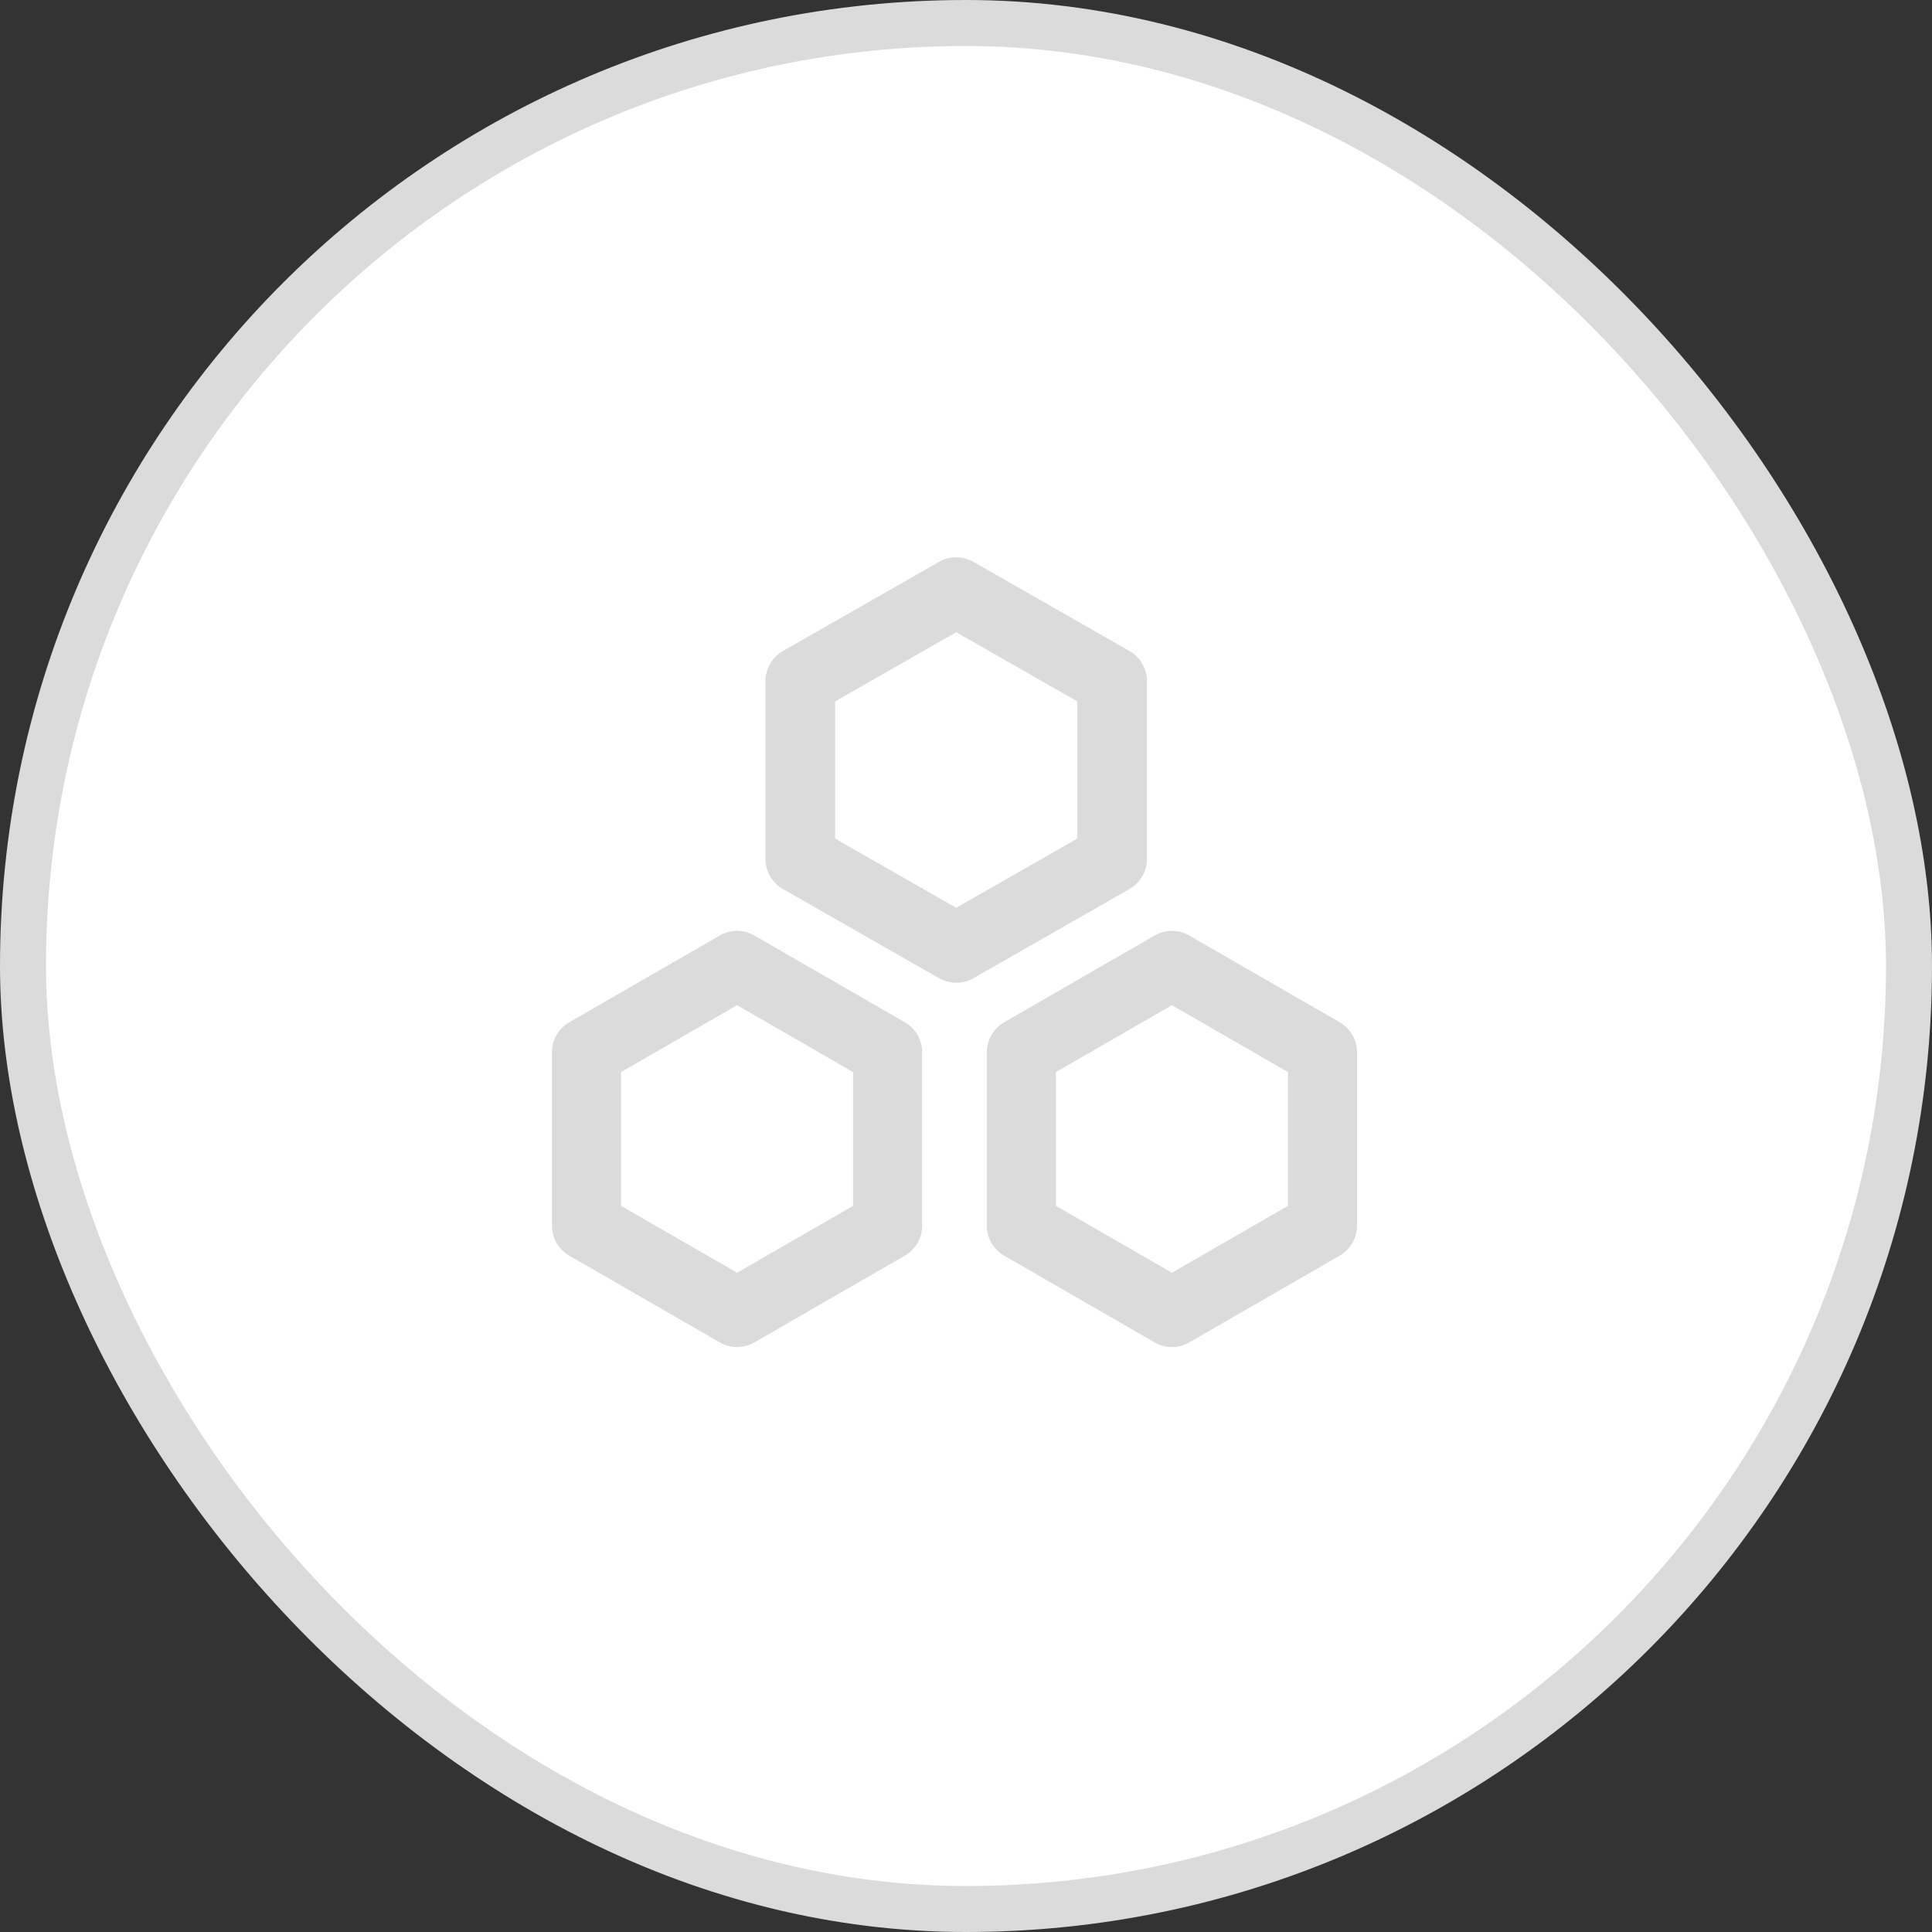
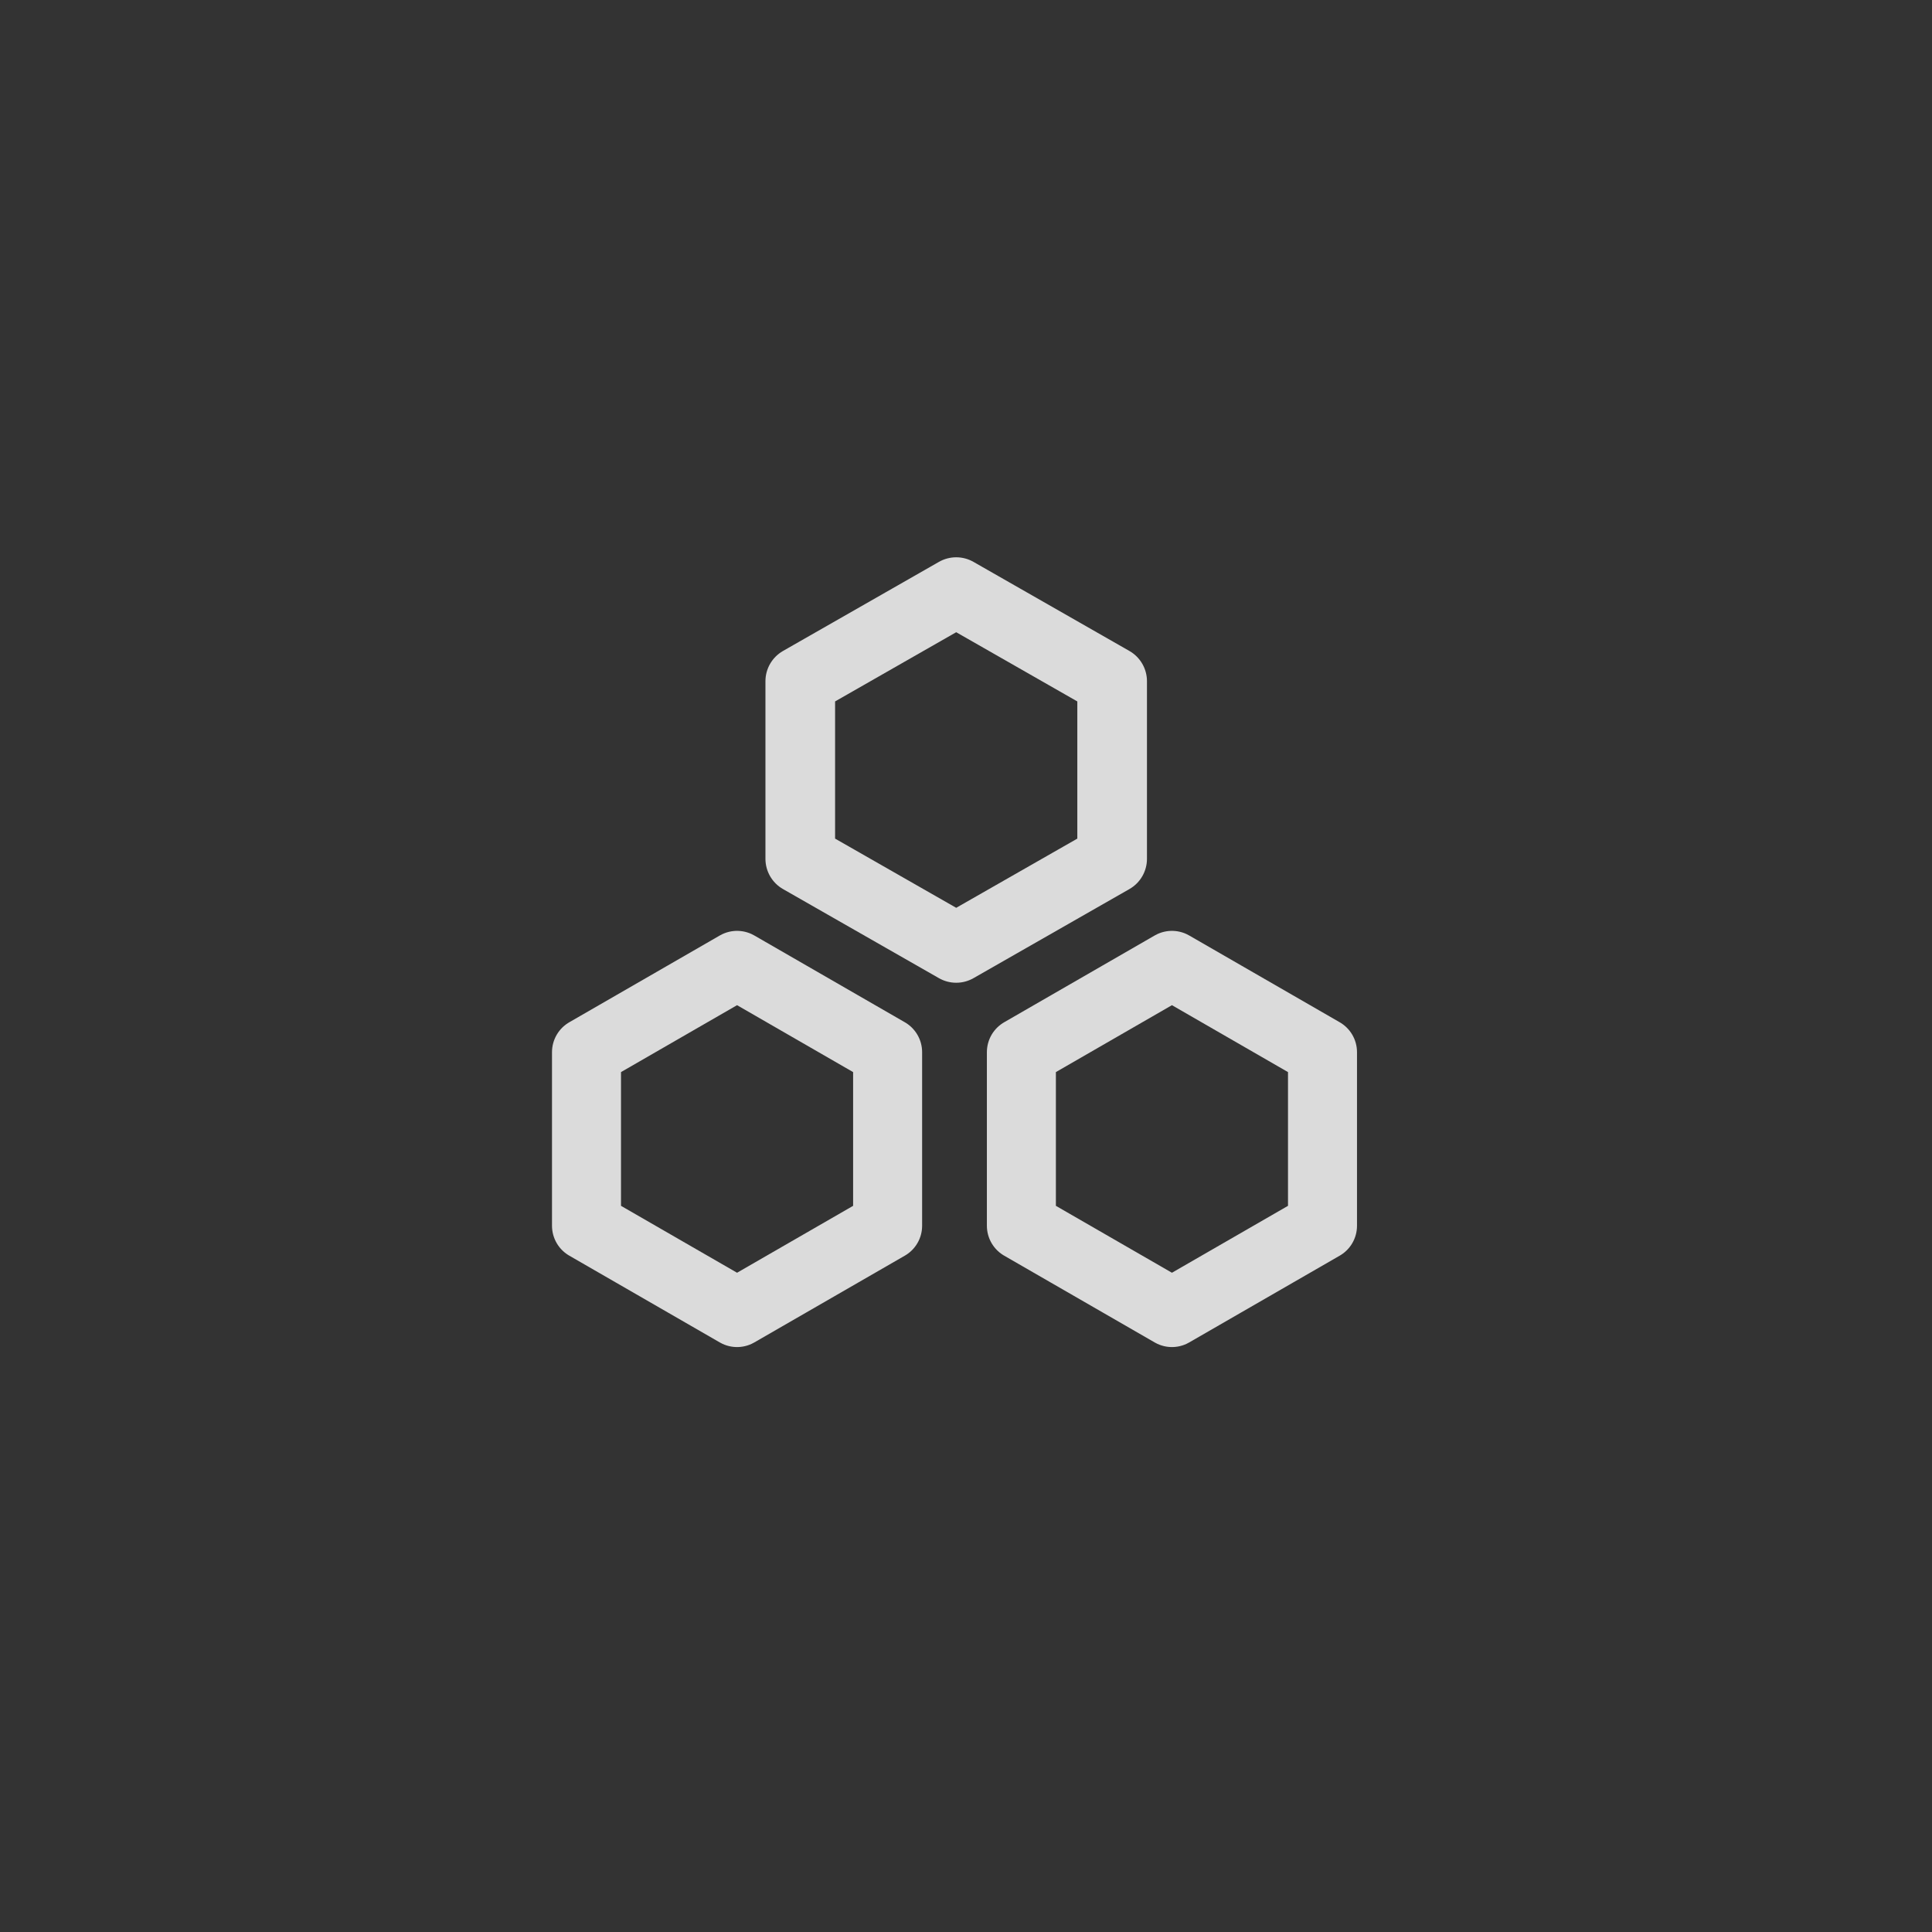
<svg xmlns="http://www.w3.org/2000/svg" width="42" height="42" viewBox="0 0 42 42" fill="none">
  <rect x="0" y="0" width="42" height="42" fill="#333333" stroke="none" />
-   <rect x="0.5" y="0.5" width="41" height="41" rx="20.5" fill="white" />
-   <rect x="0.5" y="0.5" width="41" height="41" rx="20.5" stroke="#DBDBDB" />
  <path d="M12.75 22.873L16.023 20.986L19.296 22.873V26.647L16.023 28.534L12.75 26.647V22.873Z" stroke="#DBDBDB" stroke-width="1.5" stroke-linejoin="round" />
  <path d="M22.204 22.873L25.477 20.986L28.75 22.873V26.647L25.477 28.534L22.204 26.647V22.873Z" stroke="#DBDBDB" stroke-width="1.5" stroke-linejoin="round" />
  <path d="M17.397 14.809L20.787 12.872L24.177 14.809V18.67L20.787 20.607L17.397 18.67V14.809Z" stroke="#DBDBDB" stroke-width="1.514" stroke-linejoin="round" />
</svg>